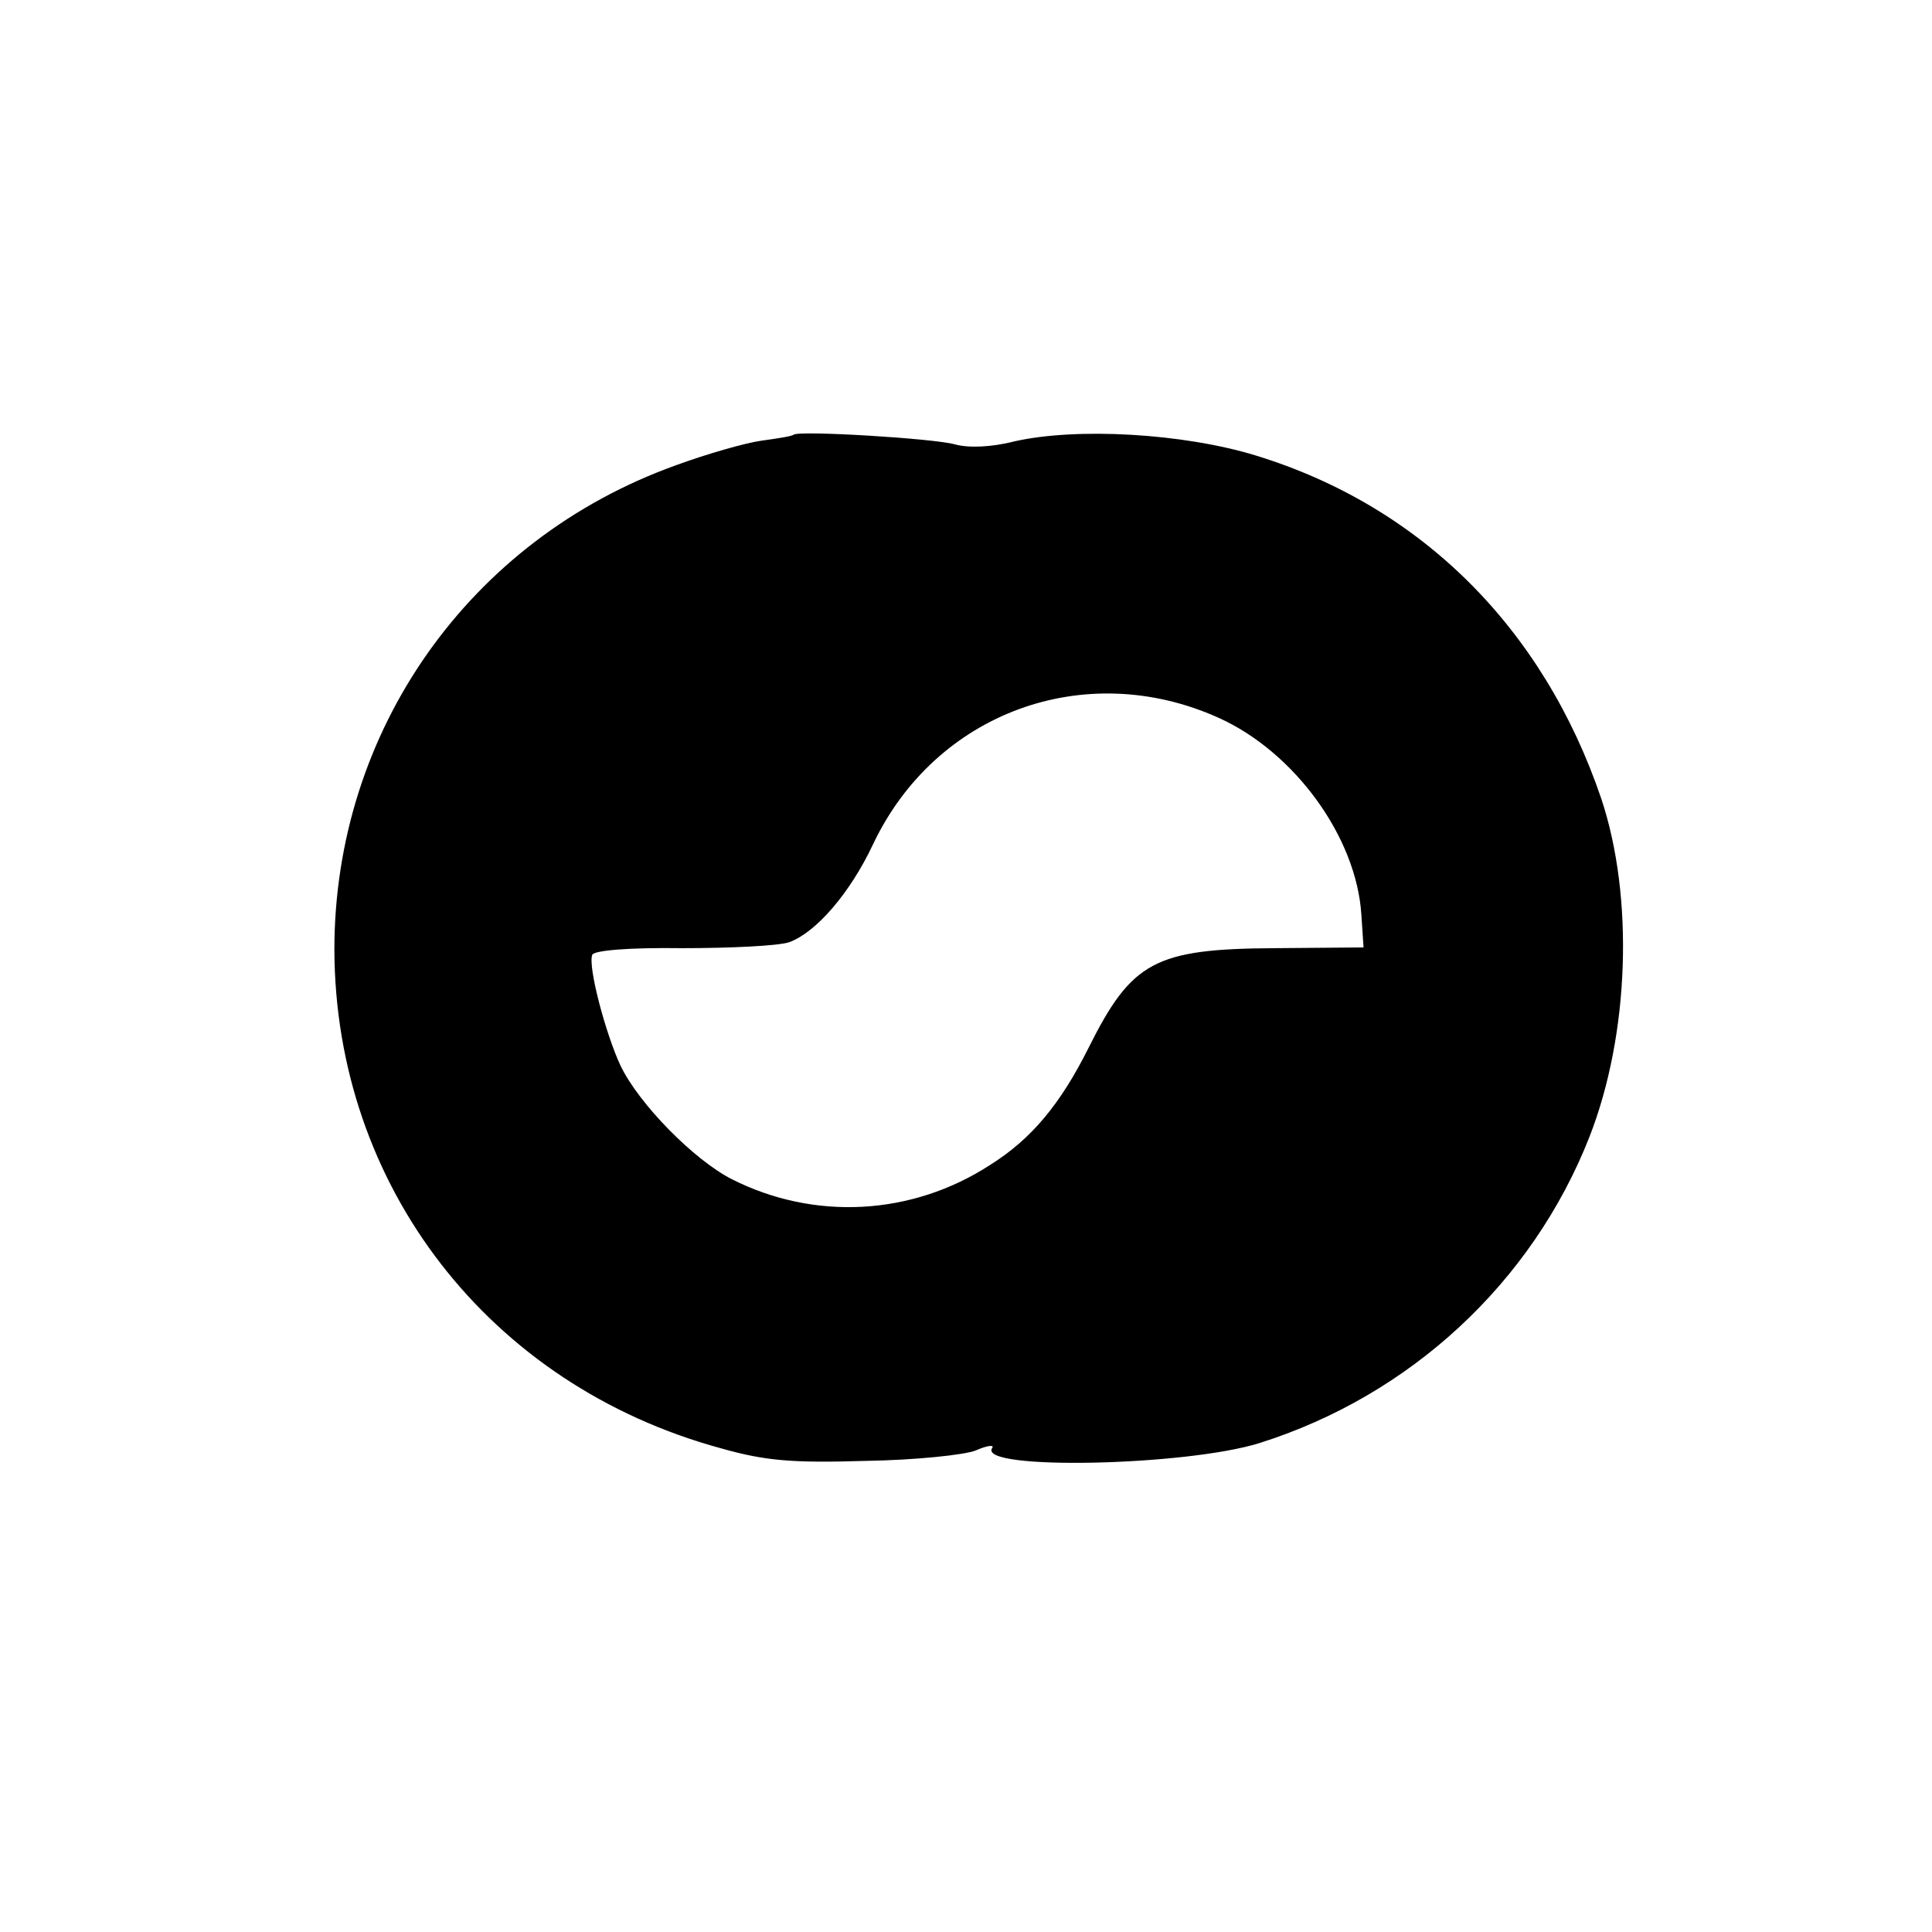
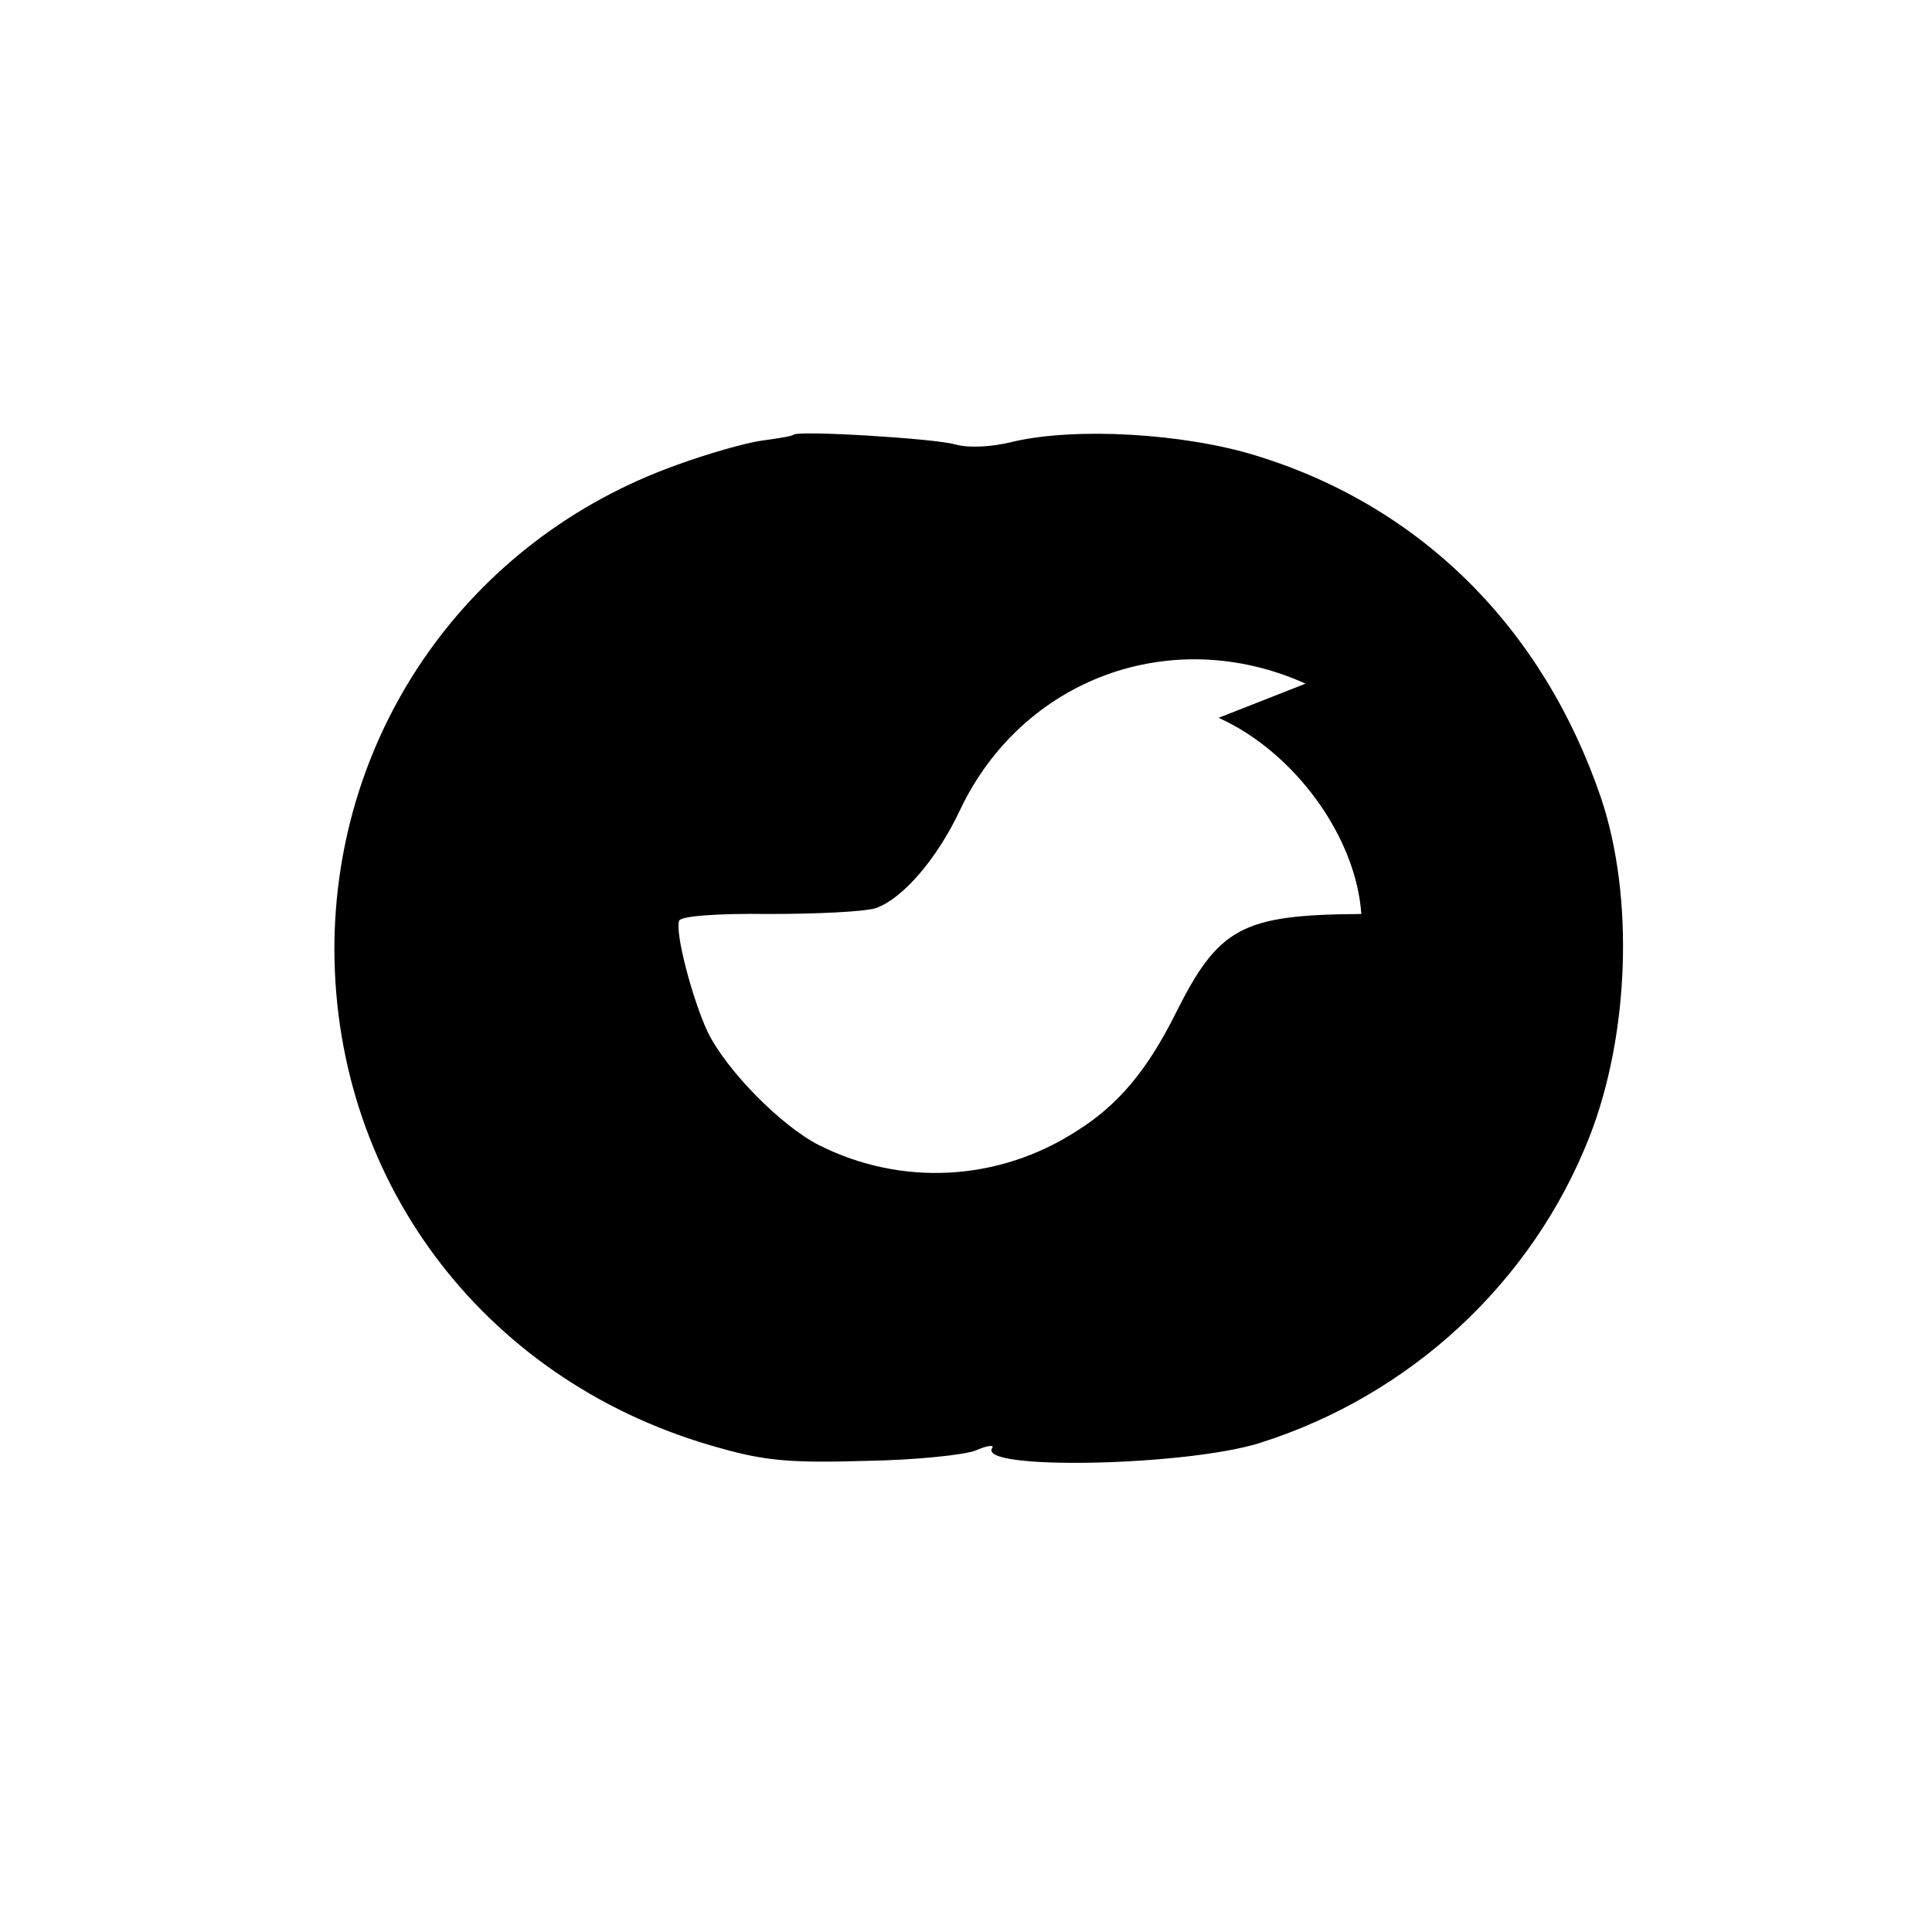
<svg xmlns="http://www.w3.org/2000/svg" version="1.0" width="260pt" height="260pt" viewBox="0 0 260 260" preserveAspectRatio="xMidYMid meet">
  <g transform="translate(0,260) scale(0.1,-0.1)" fill="#000000" stroke="none">
-     <path d="M1068 2015 c-2 -2 -21 -5 -43 -8 -22 -3 -74 -18 -115 -33 -279 -100 -460 -358 -460 -652 1 -318 208 -586 520 -671 60 -17 96 -20 195 -17 66 1 133 8 148 14 16 7 26 8 22 3 -18 -30 261 -24 360 7 203 64 367 216 444 412 54 138 60 323 16 455 -78 230 -243 394 -465 462 -98 30 -241 38 -325 19 -31 -8 -62 -9 -80 -4 -28 8 -210 19 -217 13z m572 -381 c102 -46 185 -160 192 -264 l3 -45 -120 -1 c-161 -1 -192 -18 -250 -134 -38 -76 -77 -123 -133 -158 -105 -68 -236 -75 -347 -19 -51 26 -125 101 -150 153 -20 43 -44 133 -38 149 2 6 50 10 121 9 64 0 129 3 144 8 36 13 82 66 113 132 84 177 285 251 465 170z" />
+     <path d="M1068 2015 c-2 -2 -21 -5 -43 -8 -22 -3 -74 -18 -115 -33 -279 -100 -460 -358 -460 -652 1 -318 208 -586 520 -671 60 -17 96 -20 195 -17 66 1 133 8 148 14 16 7 26 8 22 3 -18 -30 261 -24 360 7 203 64 367 216 444 412 54 138 60 323 16 455 -78 230 -243 394 -465 462 -98 30 -241 38 -325 19 -31 -8 -62 -9 -80 -4 -28 8 -210 19 -217 13z m572 -381 c102 -46 185 -160 192 -264 c-161 -1 -192 -18 -250 -134 -38 -76 -77 -123 -133 -158 -105 -68 -236 -75 -347 -19 -51 26 -125 101 -150 153 -20 43 -44 133 -38 149 2 6 50 10 121 9 64 0 129 3 144 8 36 13 82 66 113 132 84 177 285 251 465 170z" />
  </g>
</svg>